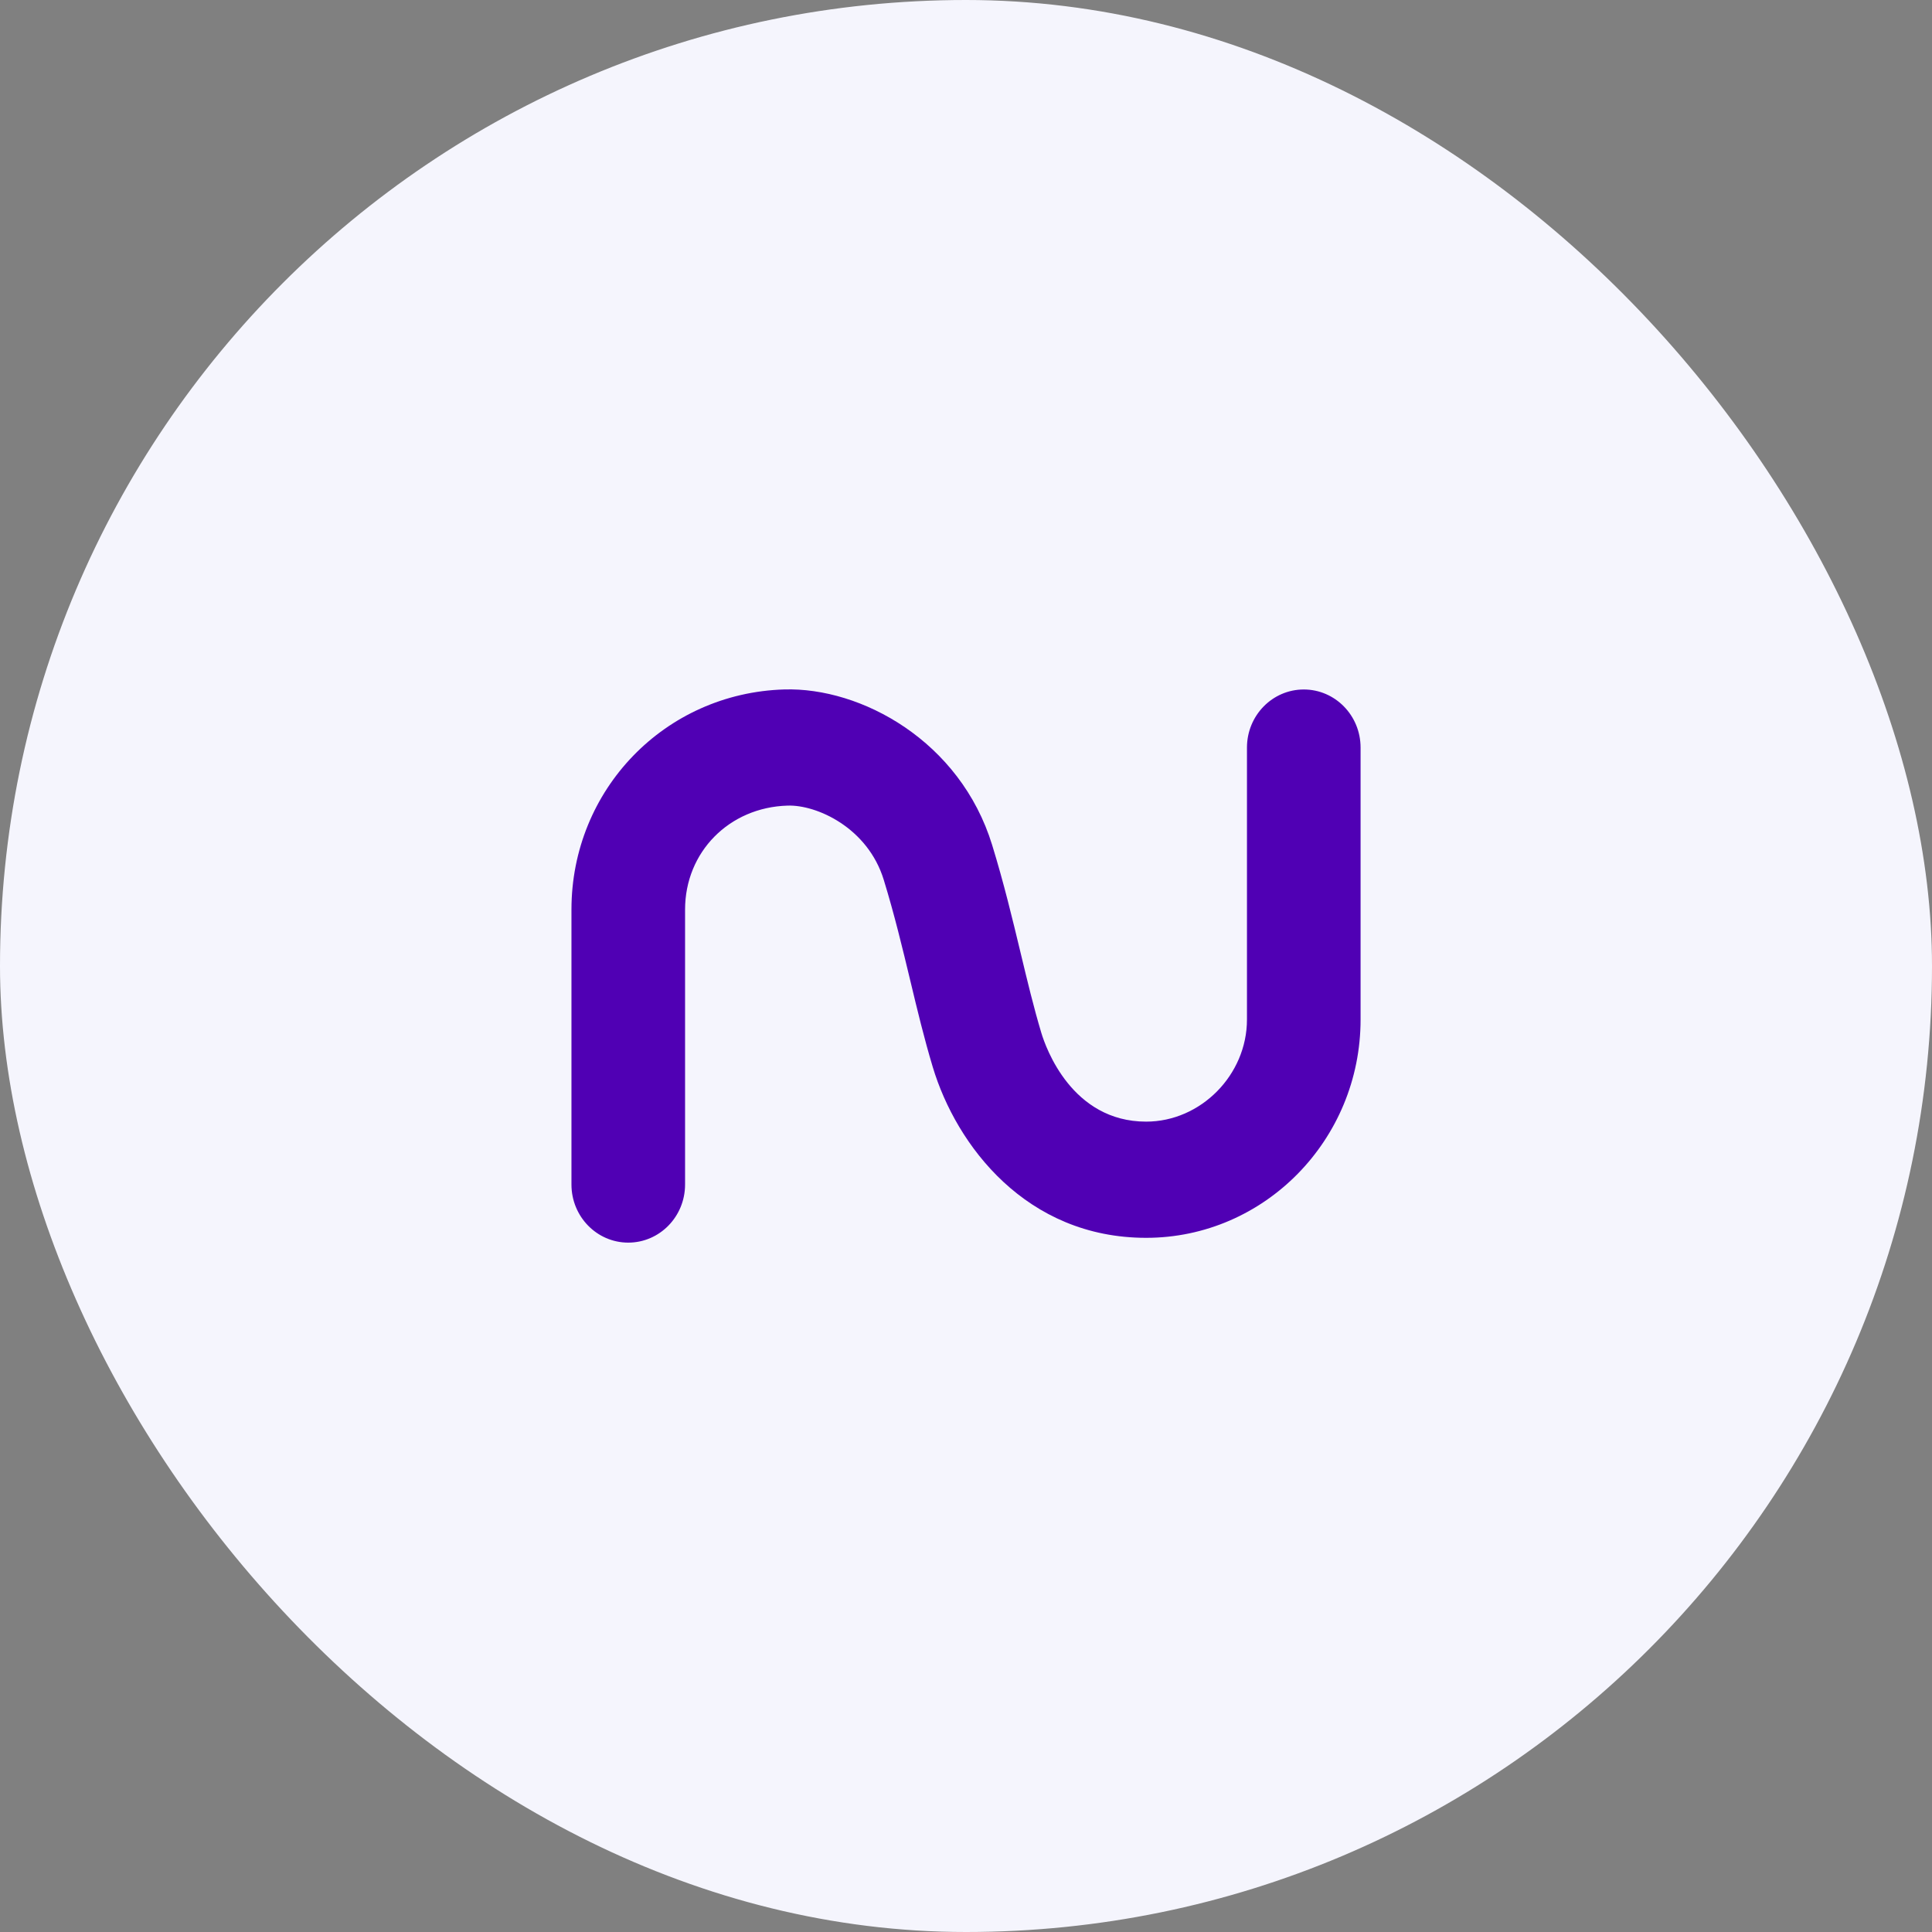
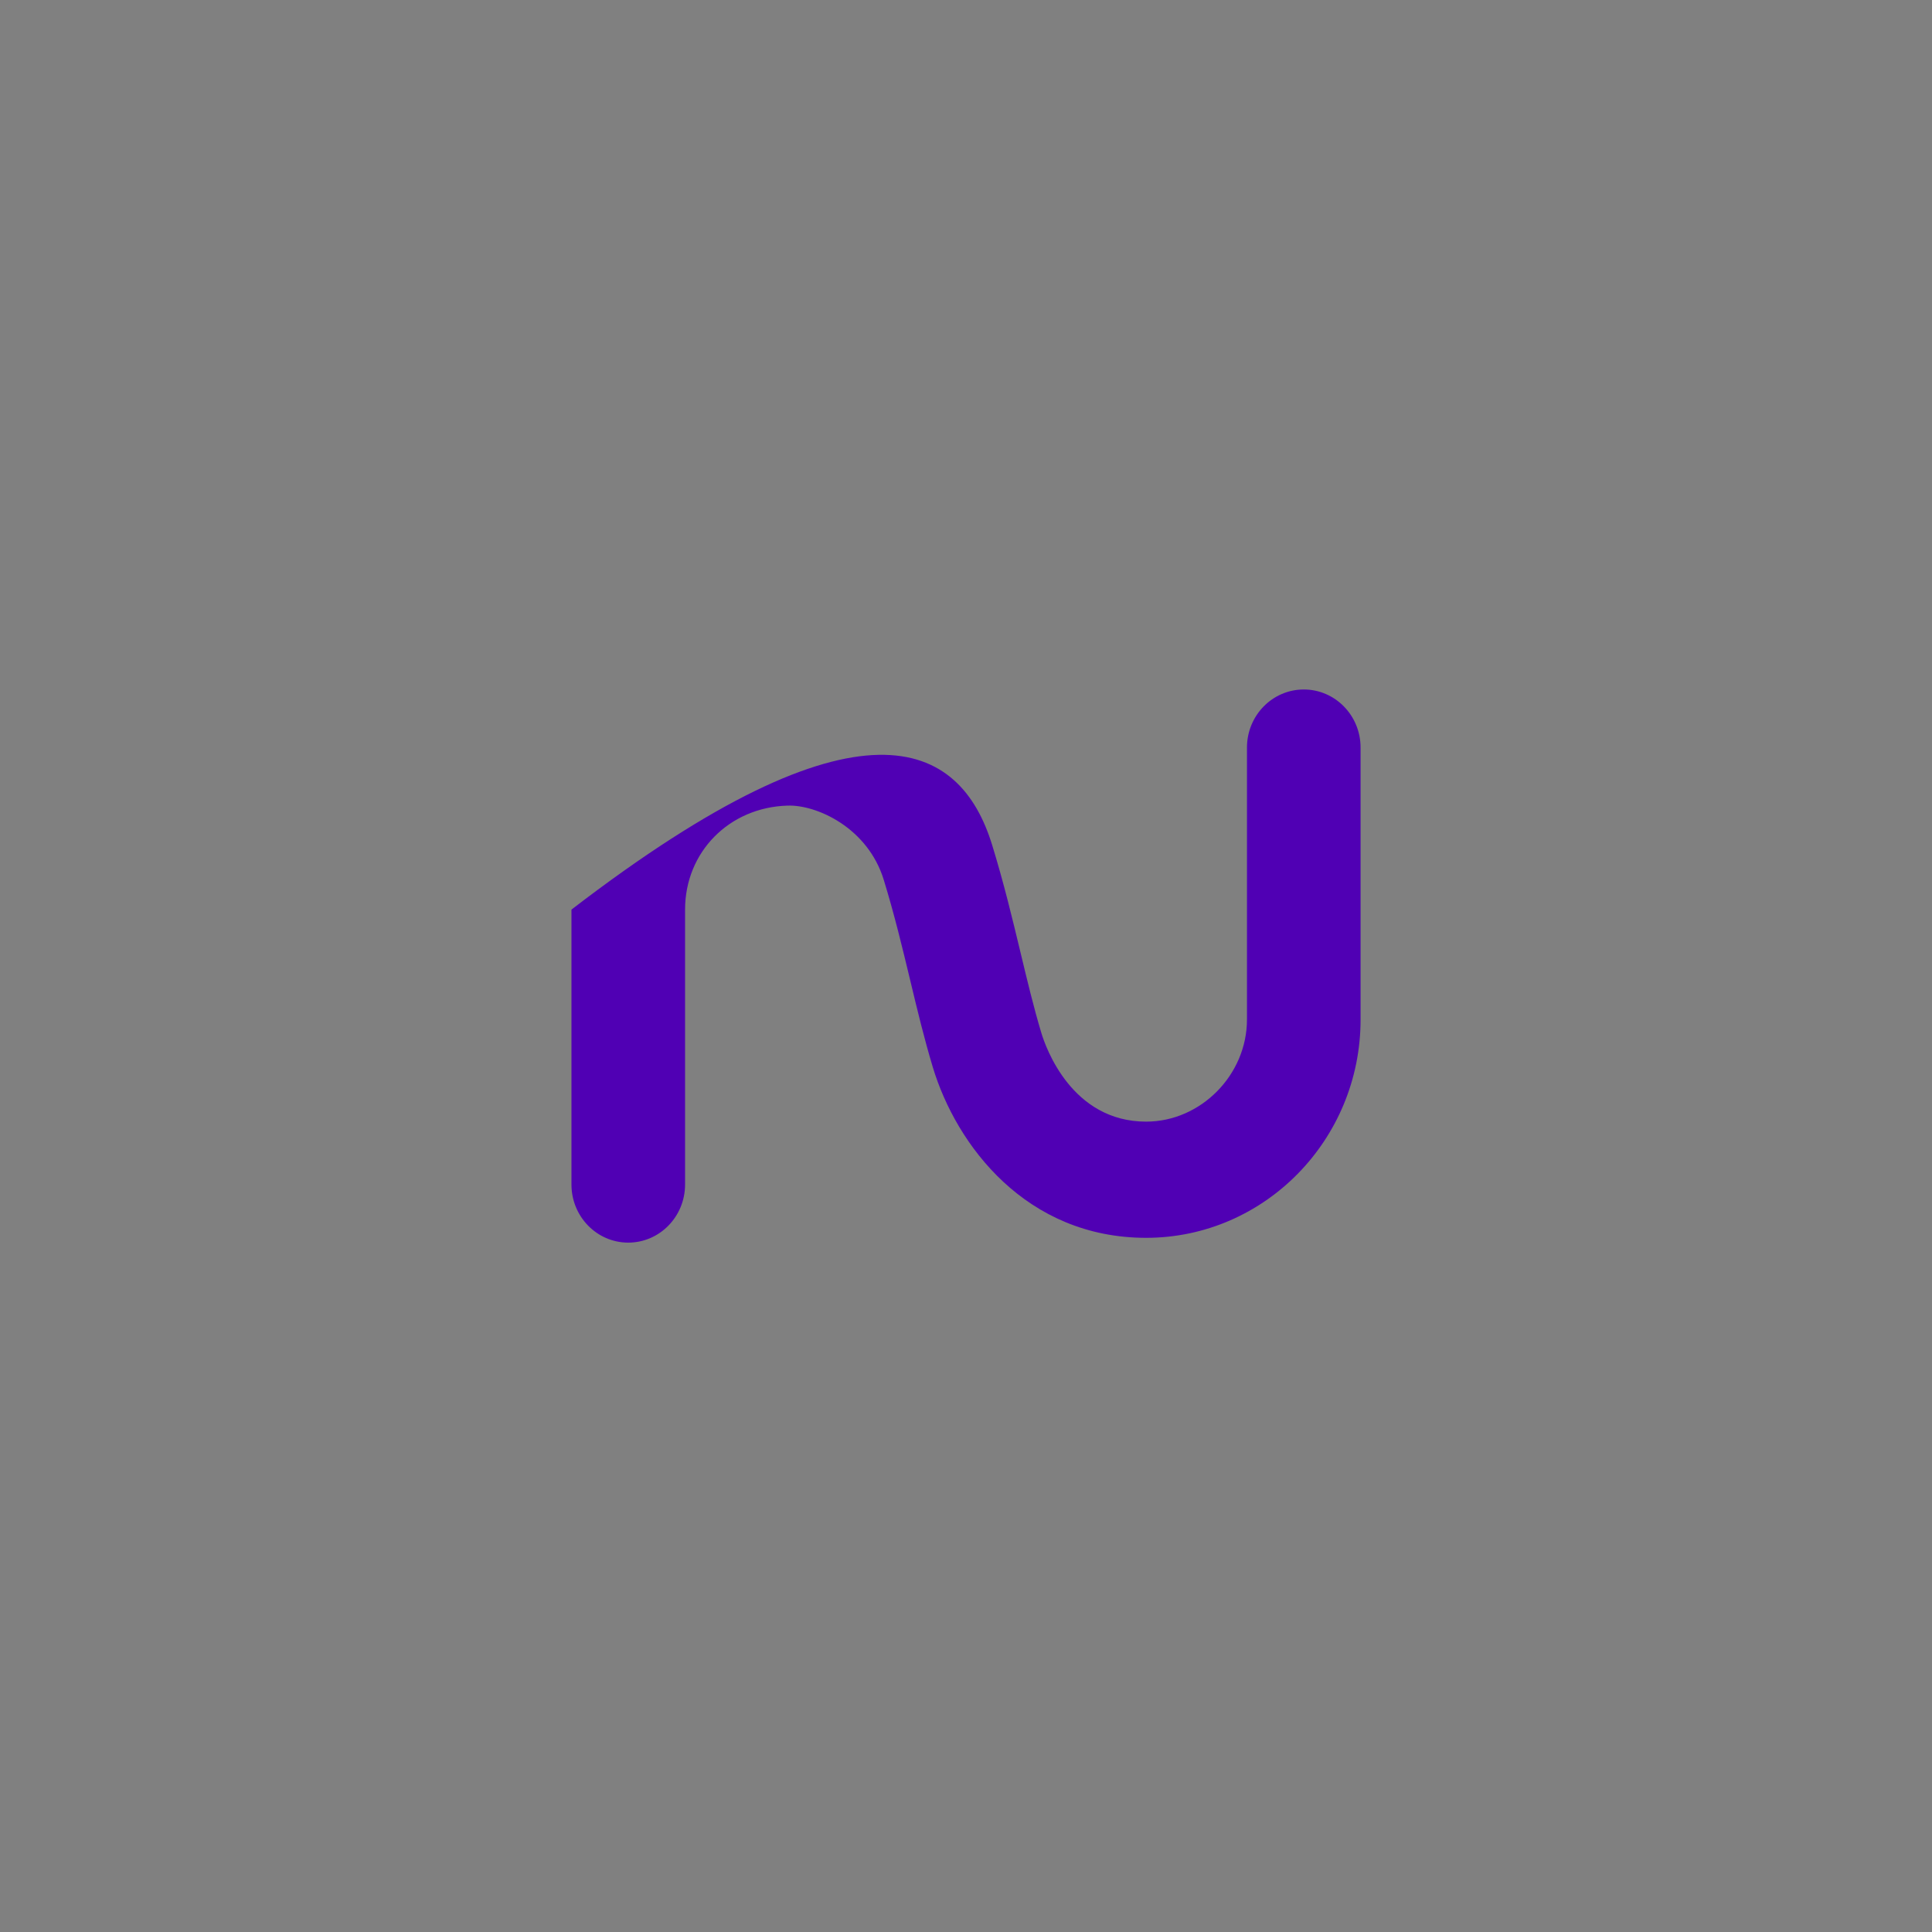
<svg xmlns="http://www.w3.org/2000/svg" width="56" height="56" viewBox="0 0 56 56" fill="none">
  <rect x="0" y="0" width="56" height="56" fill="#808080" stroke="none" />
-   <rect width="56" height="56" rx="28" fill="#F5F5FD" />
-   <path d="M18.21 36.018C17.301 36.018 16.564 35.264 16.564 34.334V26.365C16.564 22.889 19.273 20.087 22.733 19.984C24.957 19.917 27.831 21.476 28.758 24.493C29.1 25.607 29.345 26.629 29.582 27.616C29.778 28.433 29.963 29.204 30.183 29.937C30.312 30.367 31.067 32.511 33.221 32.511C34.806 32.511 36.144 31.156 36.144 29.552V21.669C36.144 20.739 36.881 19.985 37.791 19.985C38.7 19.985 39.437 20.739 39.437 21.669V29.552C39.437 33.041 36.649 35.879 33.221 35.879C29.755 35.879 27.723 33.212 27.036 30.927C26.788 30.102 26.591 29.284 26.384 28.419C26.159 27.483 25.927 26.514 25.616 25.502C25.152 23.992 23.673 23.322 22.828 23.351C21.134 23.401 19.857 24.697 19.857 26.365V34.334C19.857 35.264 19.12 36.018 18.21 36.018Z" fill="#5000B4" />
+   <path d="M18.21 36.018C17.301 36.018 16.564 35.264 16.564 34.334V26.365C24.957 19.917 27.831 21.476 28.758 24.493C29.1 25.607 29.345 26.629 29.582 27.616C29.778 28.433 29.963 29.204 30.183 29.937C30.312 30.367 31.067 32.511 33.221 32.511C34.806 32.511 36.144 31.156 36.144 29.552V21.669C36.144 20.739 36.881 19.985 37.791 19.985C38.7 19.985 39.437 20.739 39.437 21.669V29.552C39.437 33.041 36.649 35.879 33.221 35.879C29.755 35.879 27.723 33.212 27.036 30.927C26.788 30.102 26.591 29.284 26.384 28.419C26.159 27.483 25.927 26.514 25.616 25.502C25.152 23.992 23.673 23.322 22.828 23.351C21.134 23.401 19.857 24.697 19.857 26.365V34.334C19.857 35.264 19.12 36.018 18.21 36.018Z" fill="#5000B4" />
</svg>